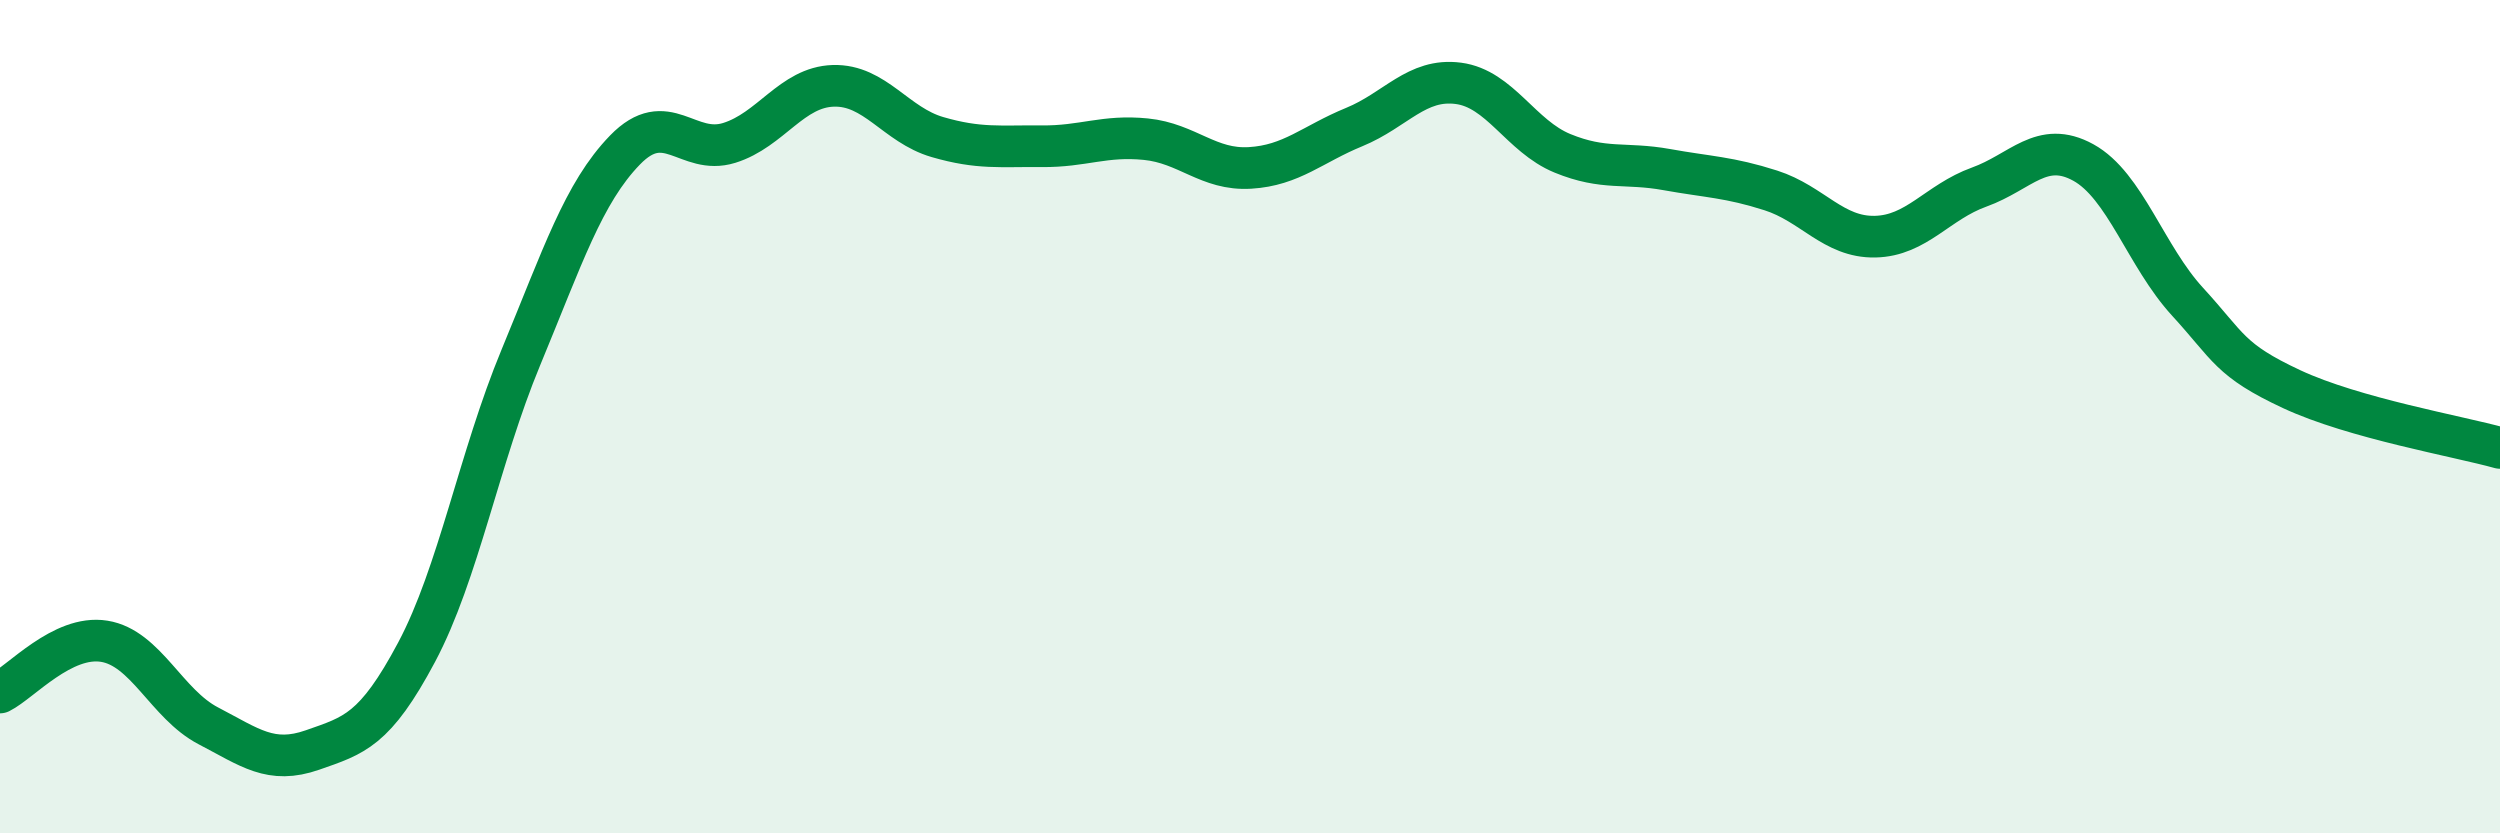
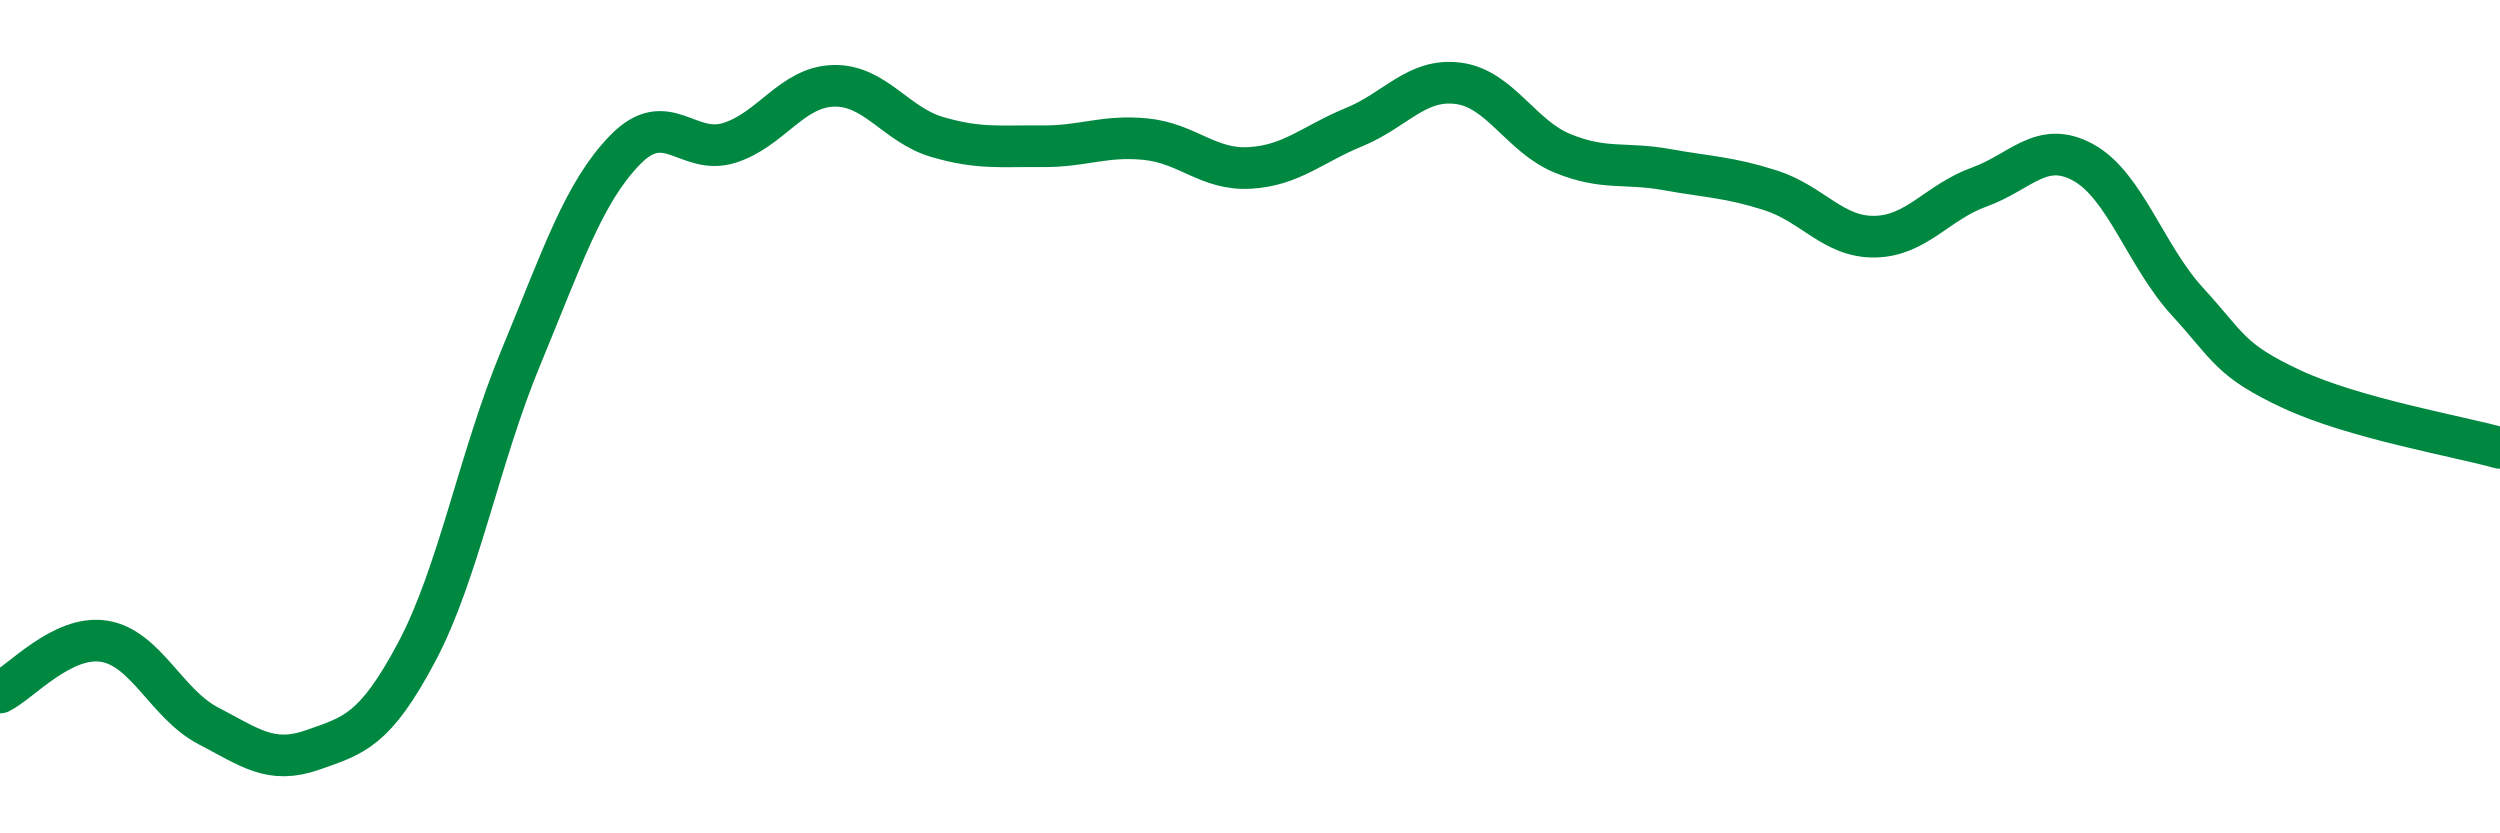
<svg xmlns="http://www.w3.org/2000/svg" width="60" height="20" viewBox="0 0 60 20">
-   <path d="M 0,16.62 C 0.5,16.37 1.5,15.23 2.5,15.39 C 3.5,15.55 4,16.9 5,17.42 C 6,17.94 6.5,18.35 7.5,18 C 8.5,17.65 9,17.53 10,15.65 C 11,13.77 11.5,10.99 12.5,8.58 C 13.5,6.17 14,4.63 15,3.6 C 16,2.57 16.5,3.74 17.5,3.43 C 18.5,3.12 19,2.09 20,2.06 C 21,2.03 21.5,3 22.5,3.29 C 23.5,3.58 24,3.5 25,3.51 C 26,3.52 26.5,3.24 27.5,3.34 C 28.5,3.44 29,4.09 30,4.03 C 31,3.97 31.5,3.46 32.5,3.05 C 33.5,2.64 34,1.87 35,2 C 36,2.13 36.5,3.27 37.5,3.68 C 38.5,4.09 39,3.89 40,4.07 C 41,4.25 41.5,4.25 42.5,4.57 C 43.5,4.89 44,5.7 45,5.68 C 46,5.66 46.5,4.85 47.5,4.49 C 48.5,4.13 49,3.35 50,3.9 C 51,4.45 51.5,6.15 52.5,7.24 C 53.5,8.33 53.5,8.64 55,9.34 C 56.5,10.04 59,10.47 60,10.75L60 20L0 20Z" fill="#008740" opacity="0.1" stroke-linecap="round" stroke-linejoin="round" />
  <path d="M 0,16.62 C 0.5,16.37 1.5,15.23 2.5,15.39 C 3.5,15.55 4,16.9 5,17.42 C 6,17.94 6.5,18.35 7.5,18 C 8.5,17.65 9,17.53 10,15.65 C 11,13.77 11.5,10.99 12.5,8.58 C 13.5,6.17 14,4.63 15,3.6 C 16,2.57 16.5,3.74 17.5,3.43 C 18.5,3.12 19,2.09 20,2.06 C 21,2.03 21.5,3 22.5,3.29 C 23.5,3.58 24,3.5 25,3.51 C 26,3.52 26.5,3.24 27.5,3.34 C 28.5,3.44 29,4.09 30,4.03 C 31,3.97 31.5,3.46 32.5,3.05 C 33.5,2.64 34,1.87 35,2 C 36,2.13 36.5,3.27 37.5,3.68 C 38.5,4.09 39,3.89 40,4.07 C 41,4.25 41.5,4.25 42.5,4.57 C 43.5,4.89 44,5.7 45,5.68 C 46,5.66 46.5,4.85 47.5,4.49 C 48.5,4.13 49,3.35 50,3.9 C 51,4.45 51.5,6.15 52.5,7.24 C 53.5,8.33 53.5,8.64 55,9.34 C 56.5,10.04 59,10.47 60,10.75" stroke="#008740" stroke-width="1" fill="none" stroke-linecap="round" stroke-linejoin="round" />
</svg>